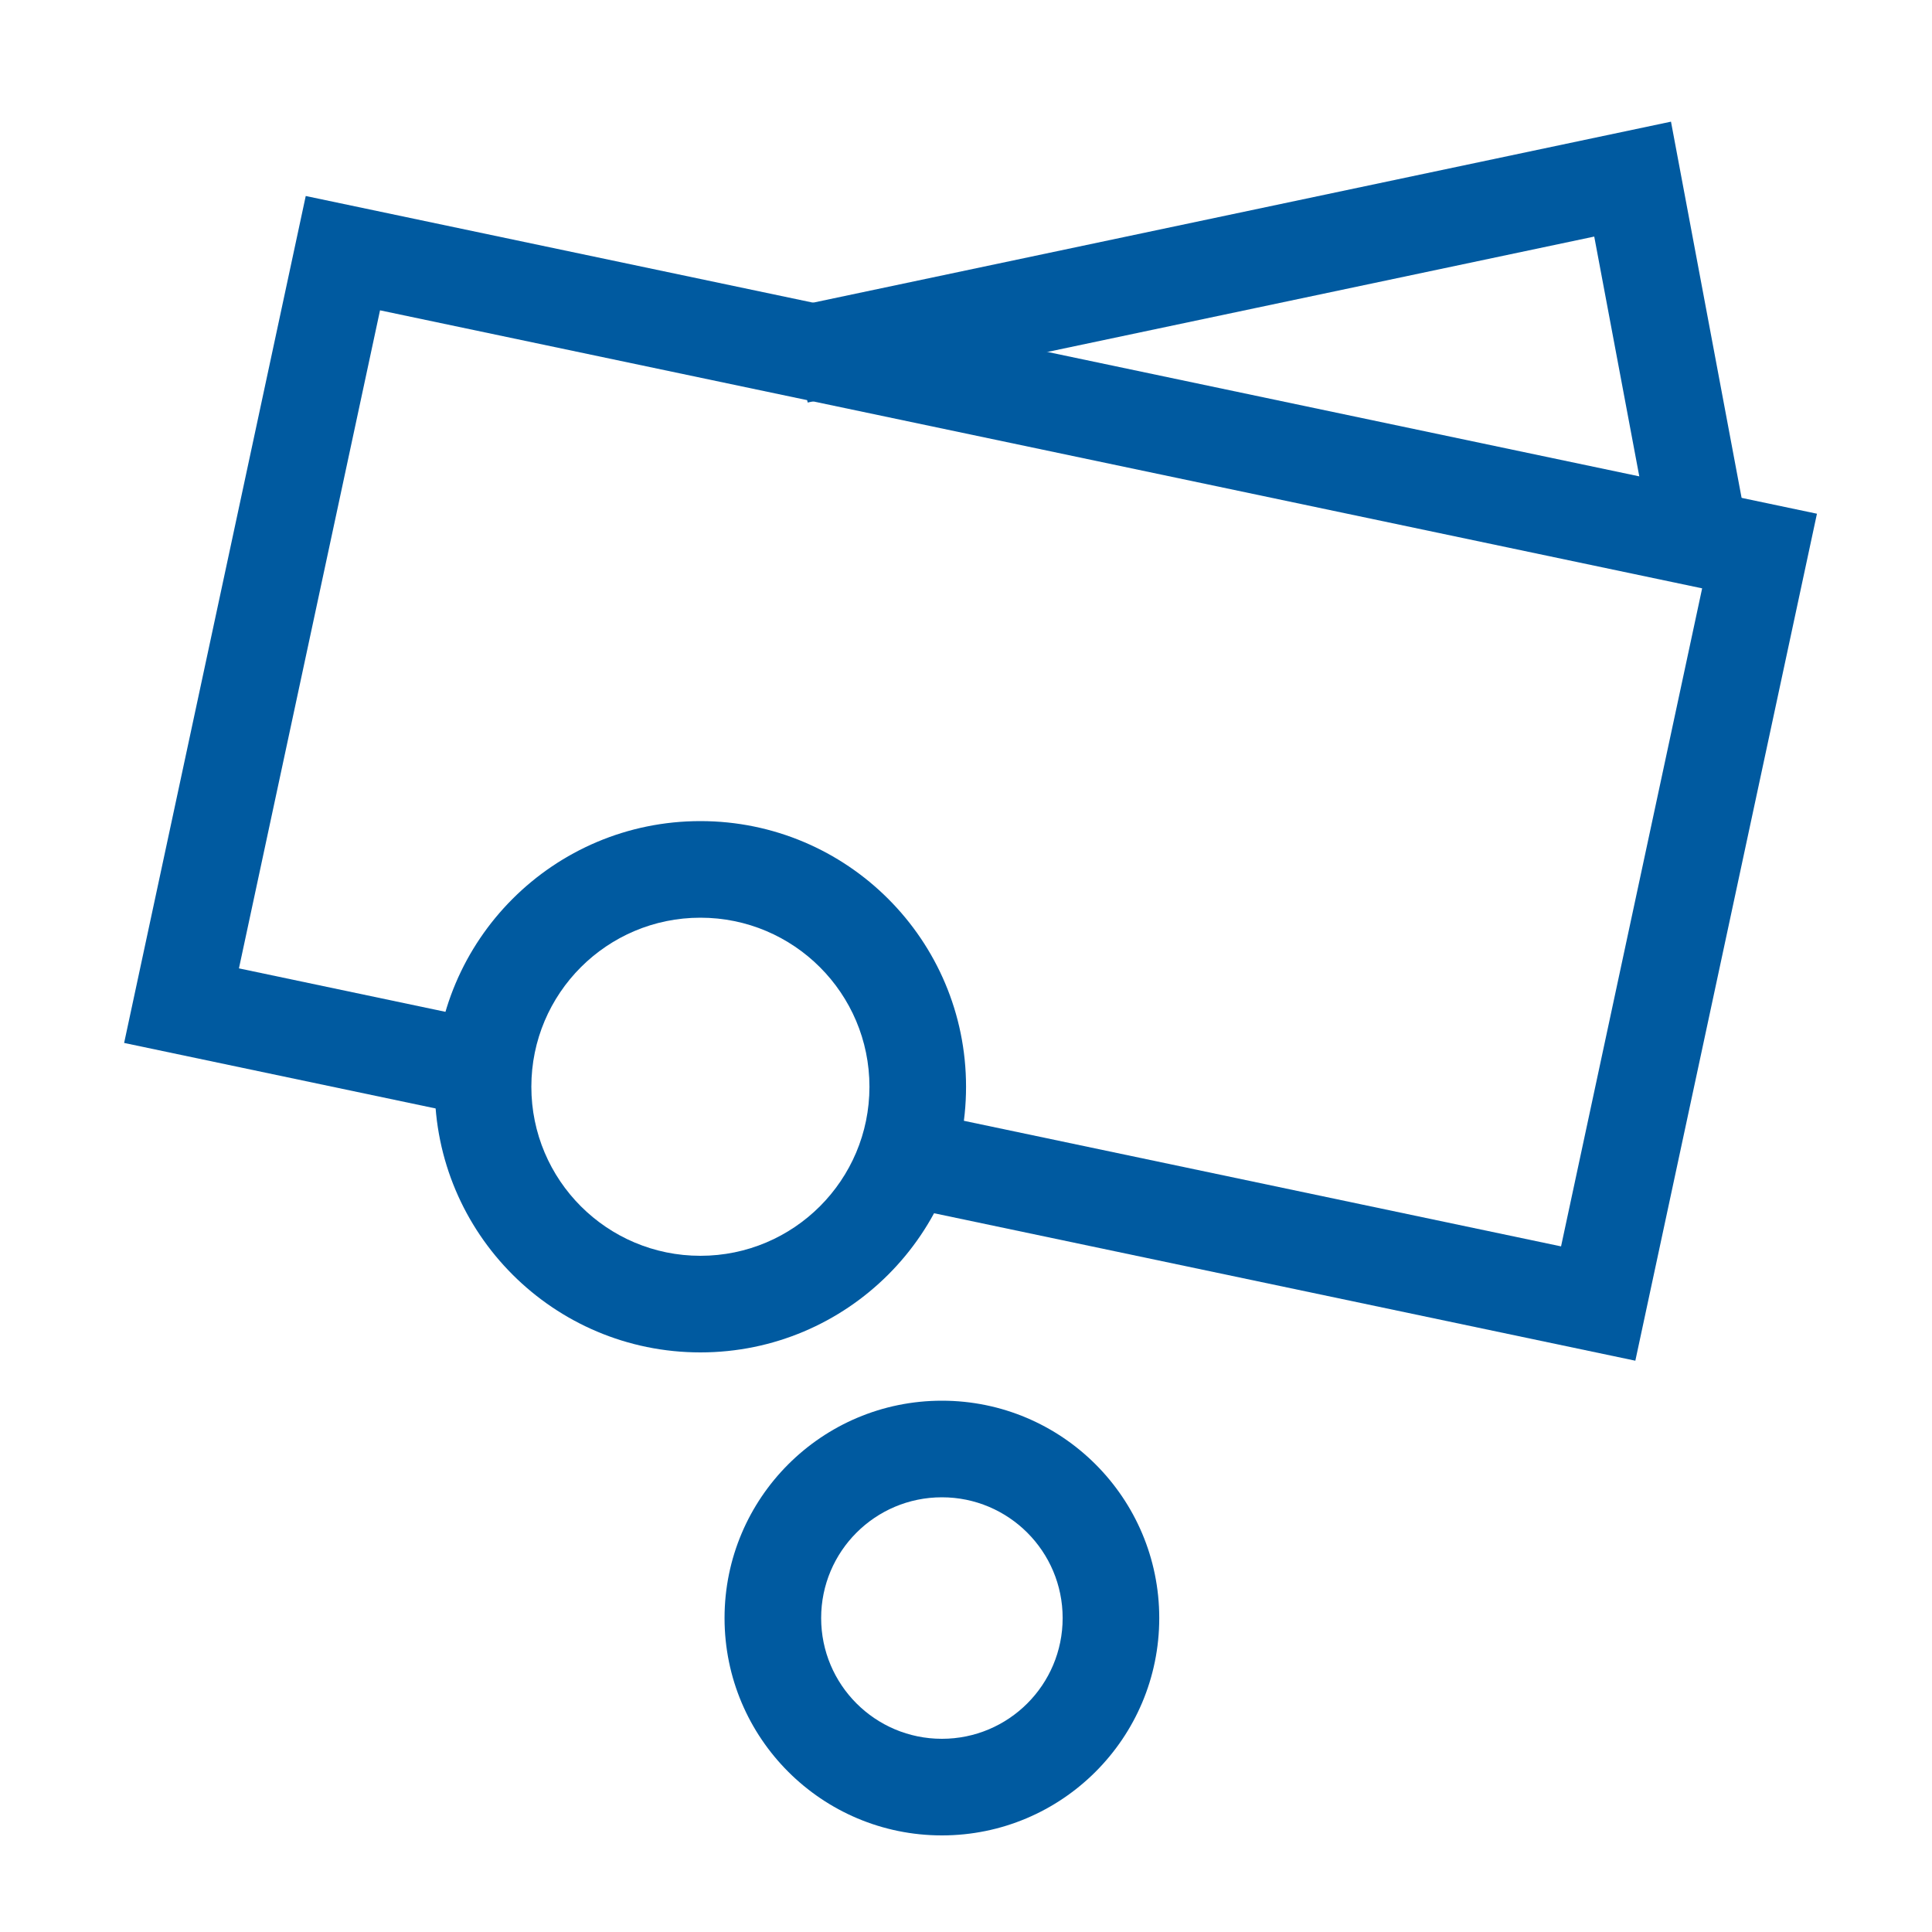
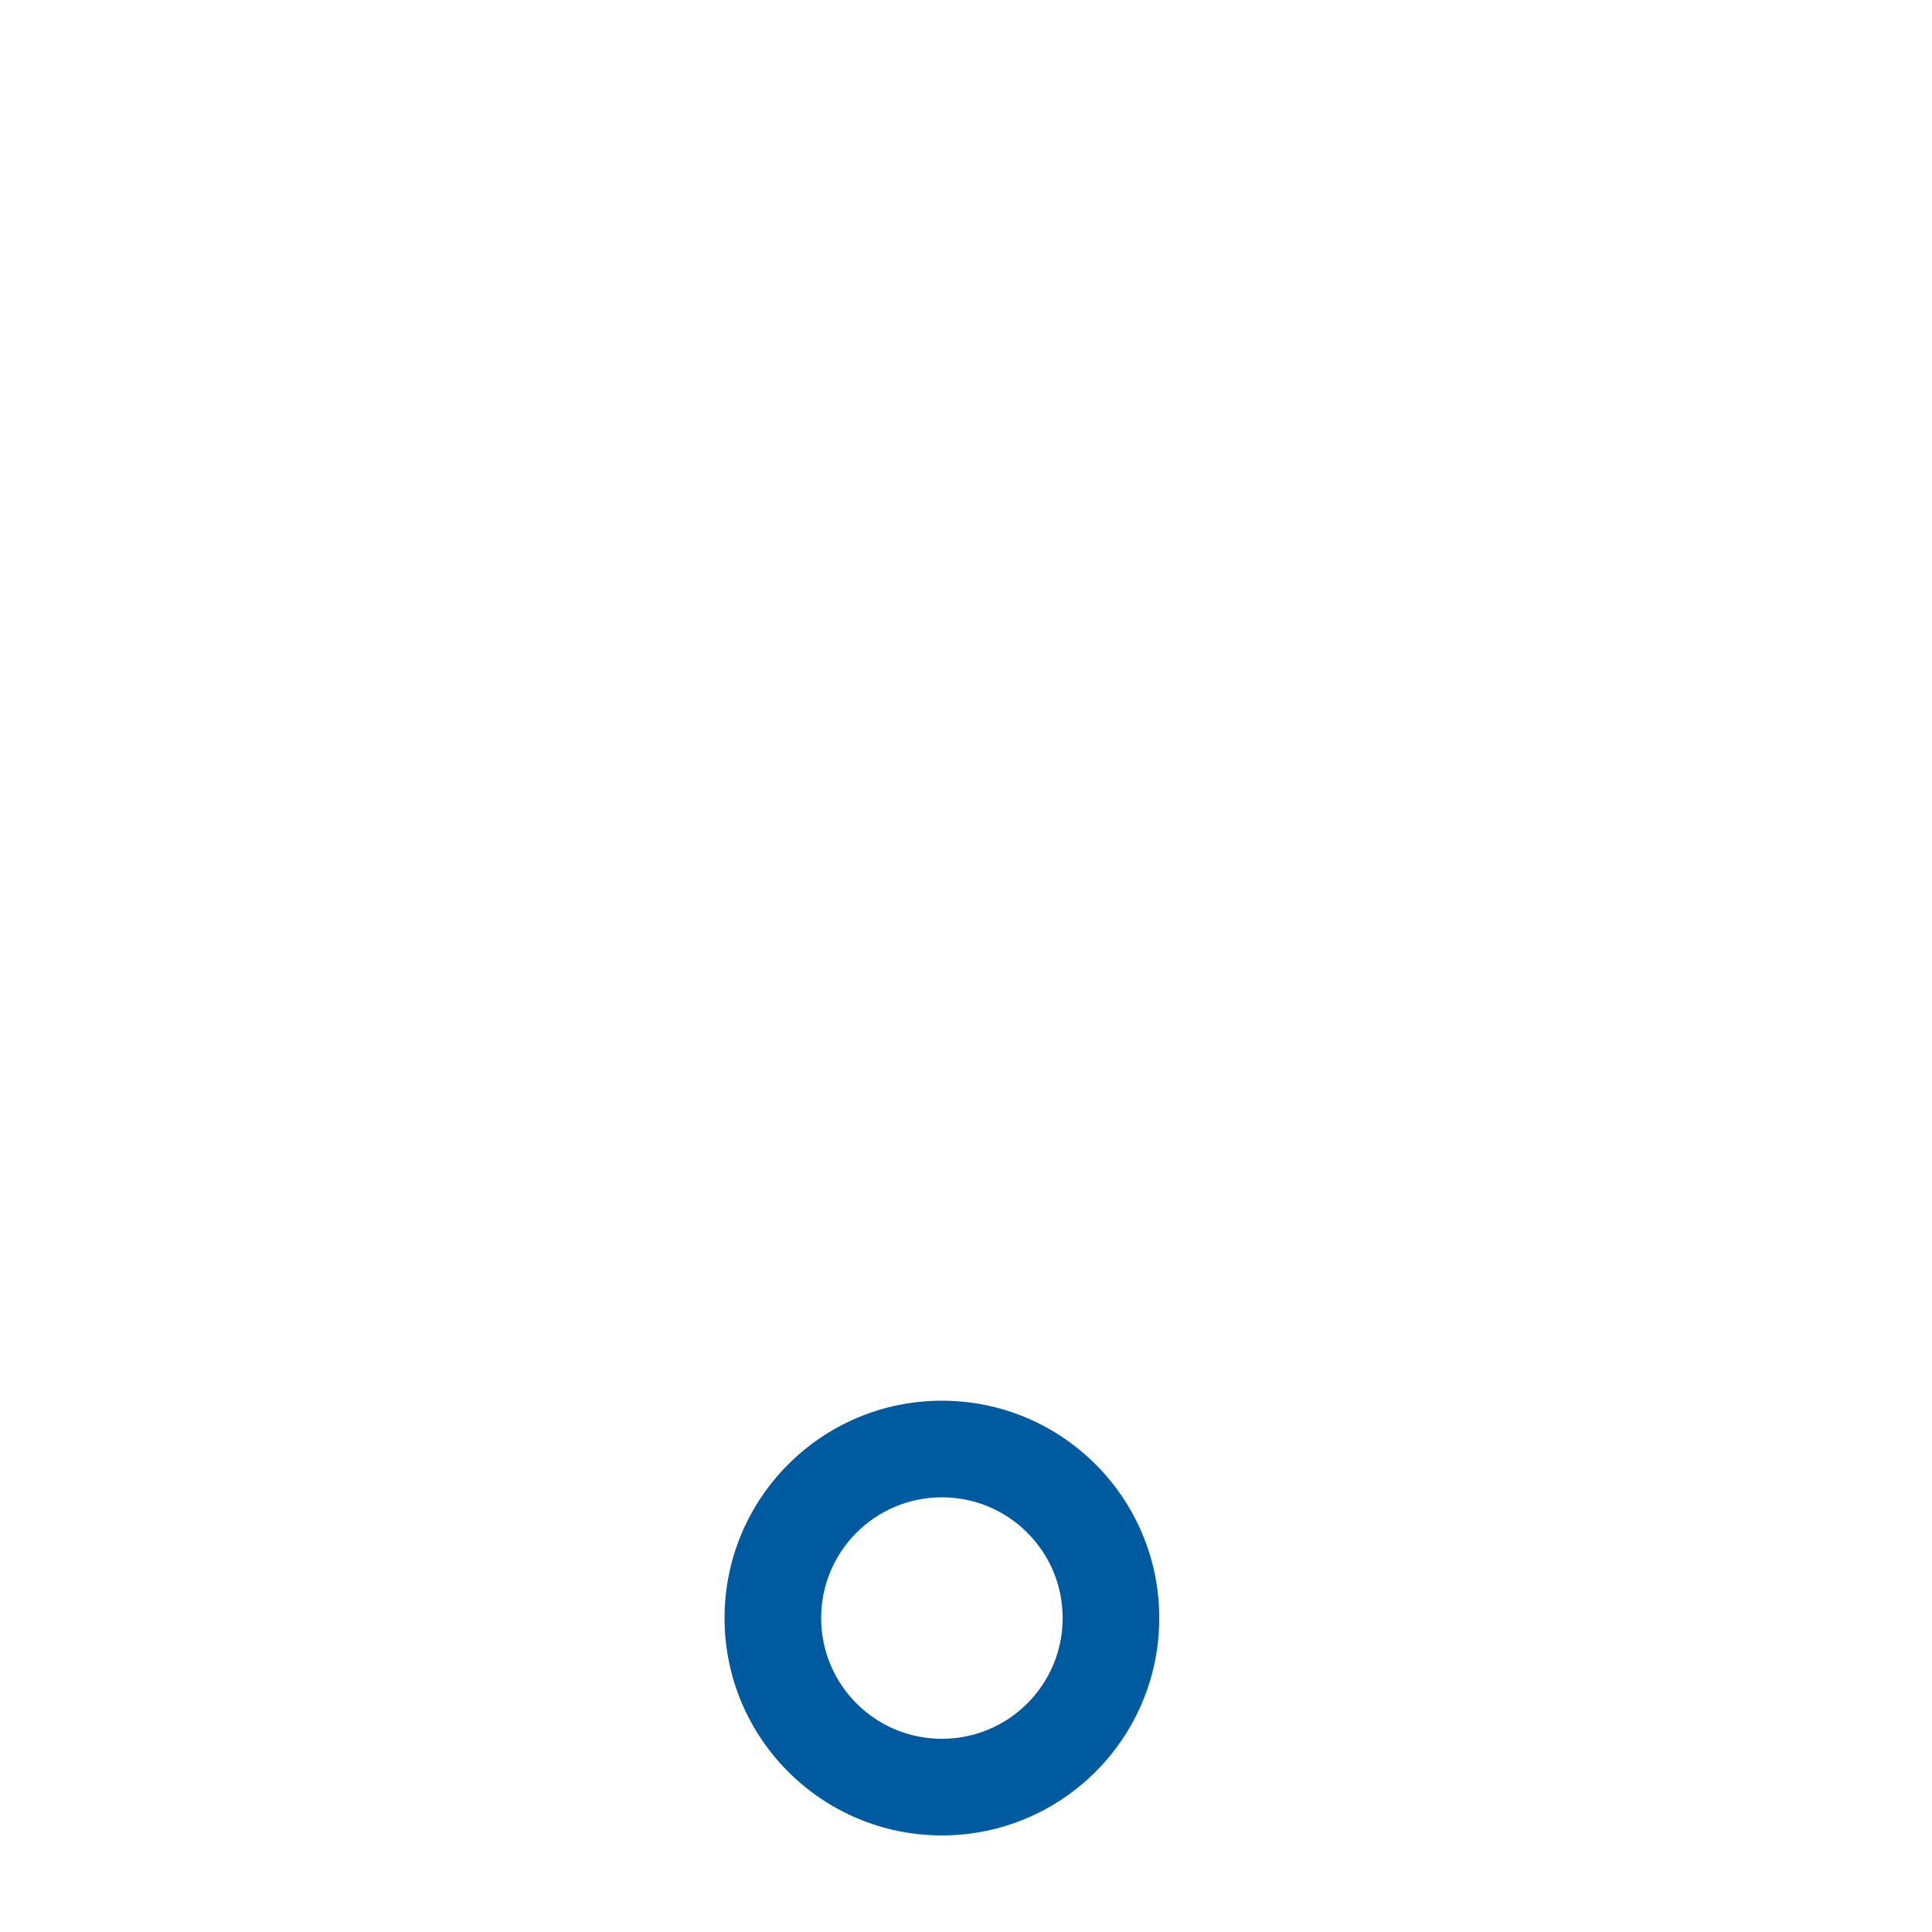
<svg xmlns="http://www.w3.org/2000/svg" width="40" height="40" viewBox="0 0 40 40" fill="none">
-   <path d="M33.007 4.898L34.22 11.354L36.185 10.985L34.596 2.519L16.309 6.377L16.722 8.334L33.007 4.898Z" fill="#005AA0" />
-   <path d="M20.001 22.5C20.001 19.462 17.539 17 14.501 17C11.463 17 9.001 19.462 9.001 22.5C9.001 25.538 11.463 28 14.501 28C17.539 28 20.001 25.538 20.001 22.5ZM11.001 22.5C11.001 20.567 12.568 19 14.501 19C16.434 19 18.001 20.567 18.001 22.5C18.001 24.433 16.434 26 14.501 26C12.568 26 11.001 24.433 11.001 22.5Z" fill="#005AA0" />
  <path d="M24.001 33.5C24.001 31.015 21.986 29 19.501 29C17.016 29 15.001 31.015 15.001 33.5C15.001 35.985 17.016 38 19.501 38C21.986 38 24.001 35.985 24.001 33.5ZM17.001 33.5C17.001 32.119 18.12 31 19.501 31C20.882 31 22.001 32.119 22.001 33.5C22.001 34.881 20.882 36 19.501 36C18.12 36 17.001 34.881 17.001 33.5Z" fill="#005AA0" />
-   <path d="M4.947 20.049L7.868 6.425L35.241 12.181L32.32 25.805L18.872 22.977L18.46 24.934L33.858 28.172L37.618 10.636L6.33 4.058L2.57 21.593L9.549 23.061L9.96 21.104L4.947 20.049Z" fill="#005AA0" />
</svg>